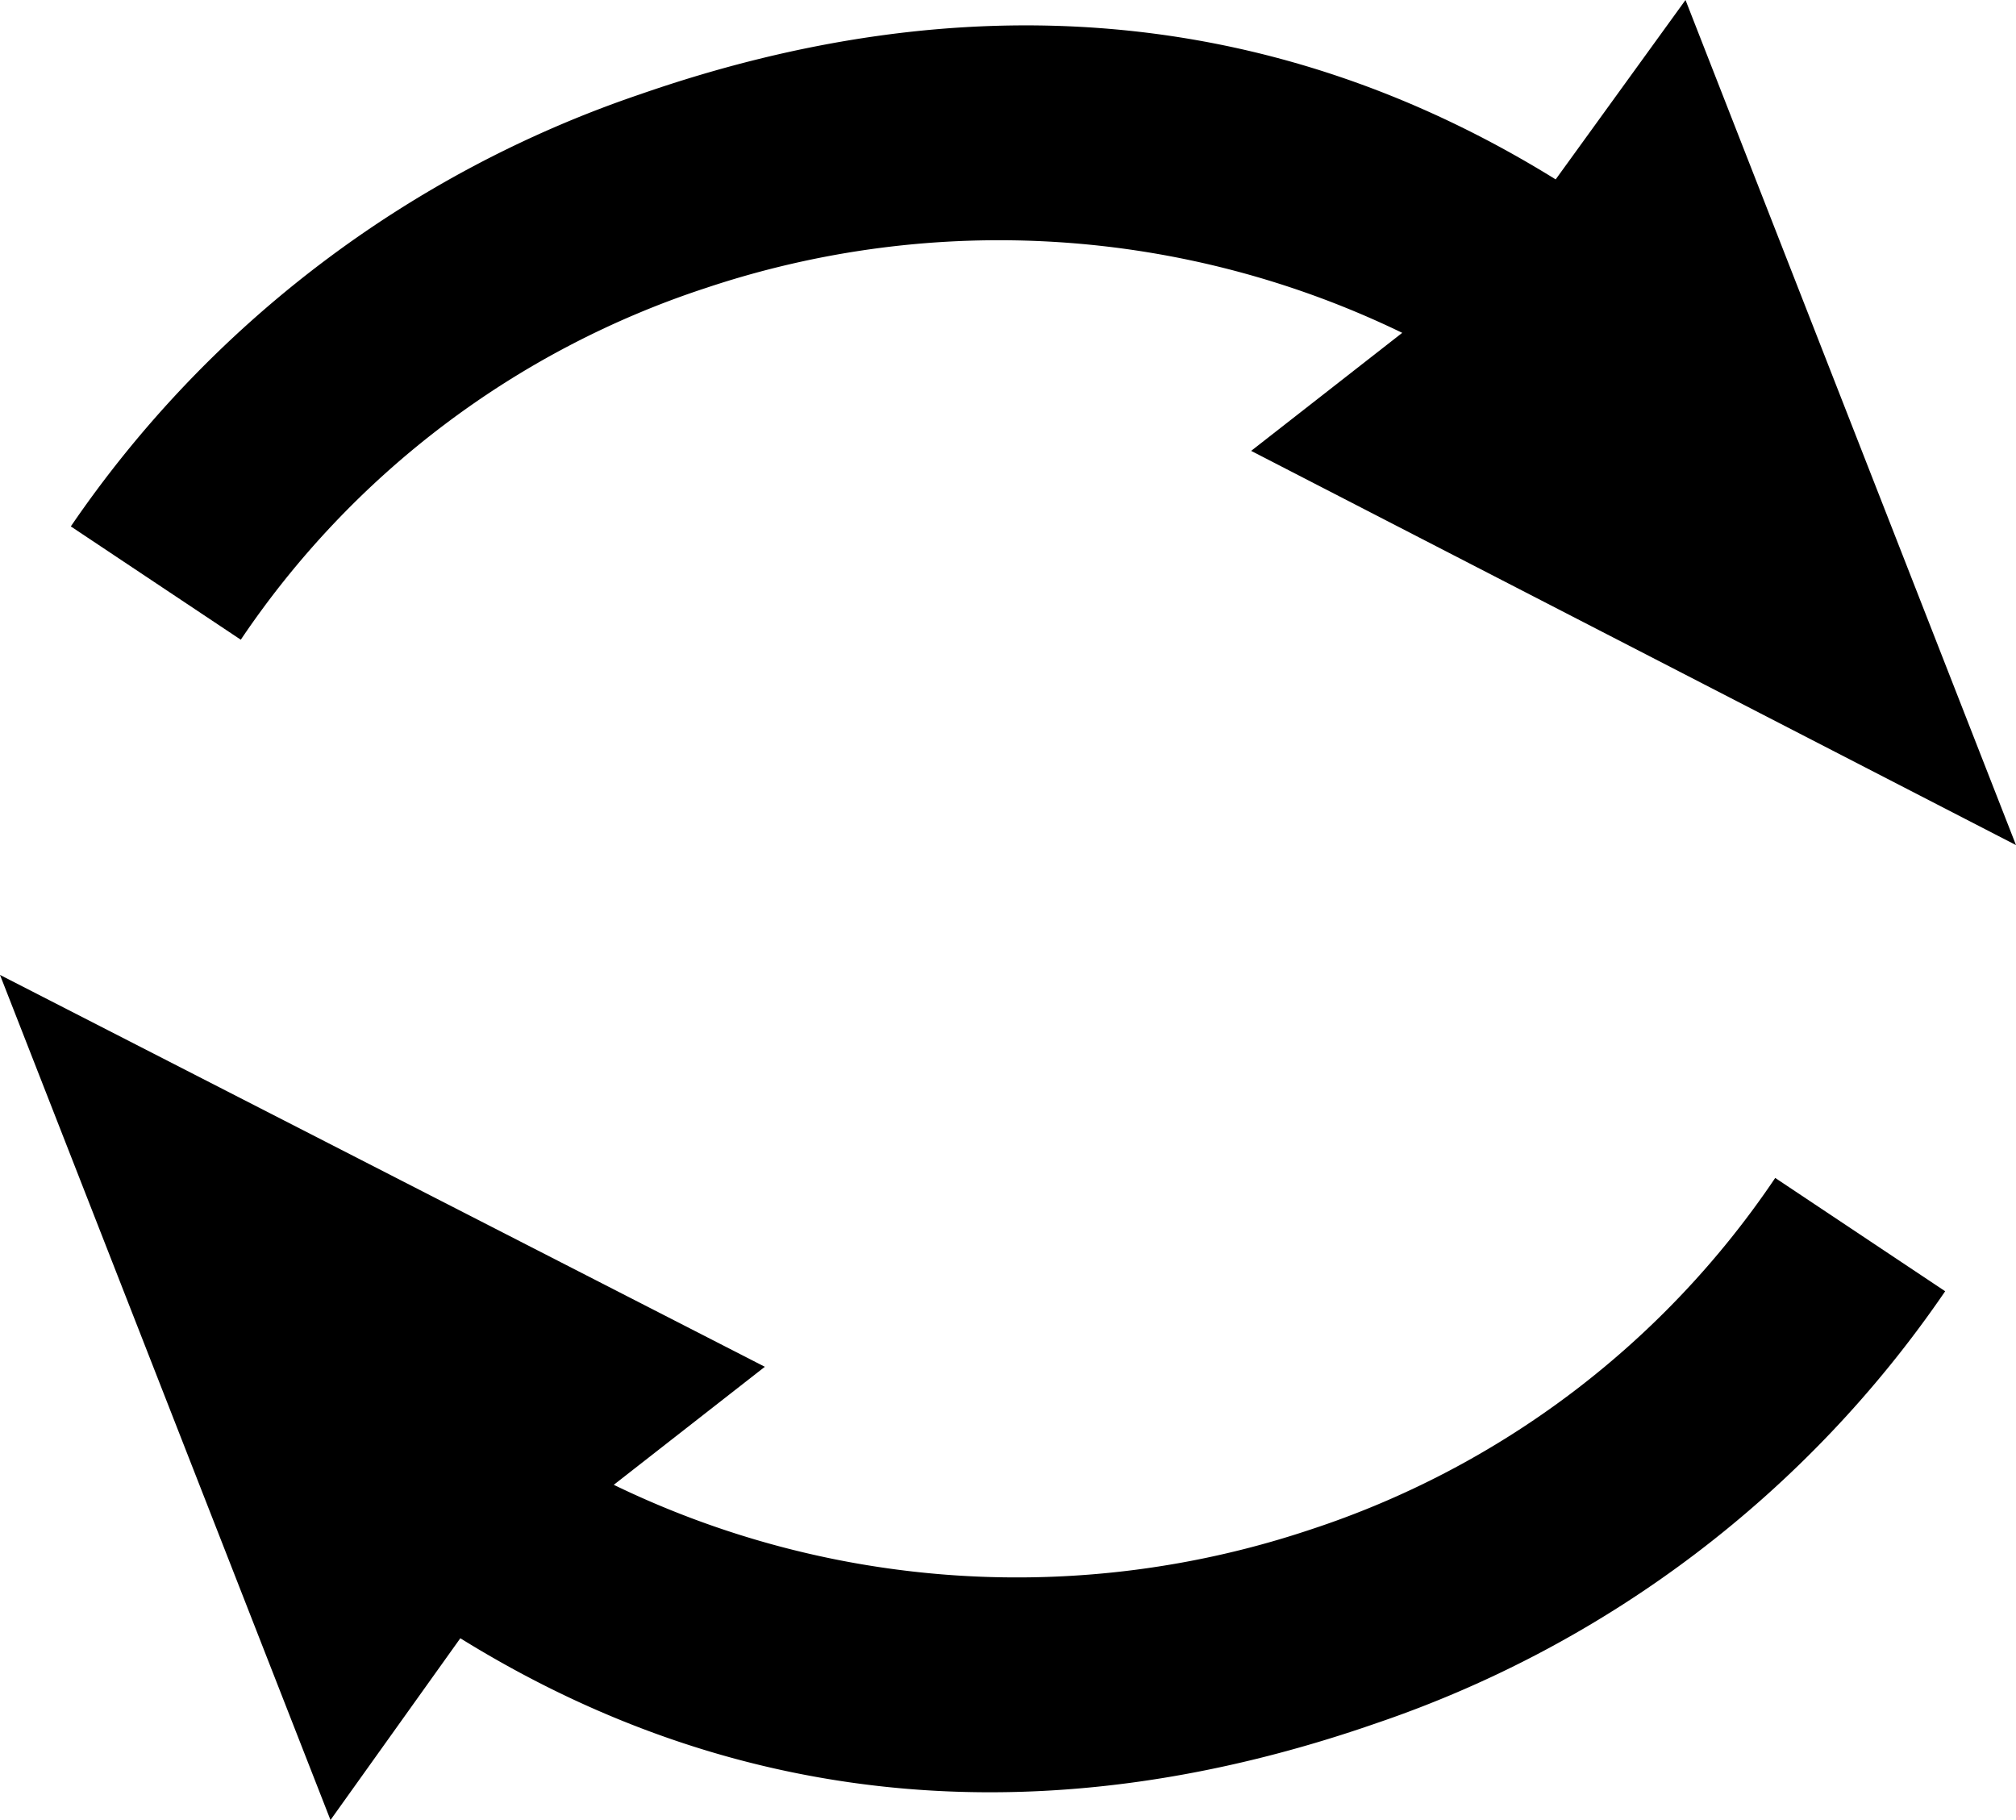
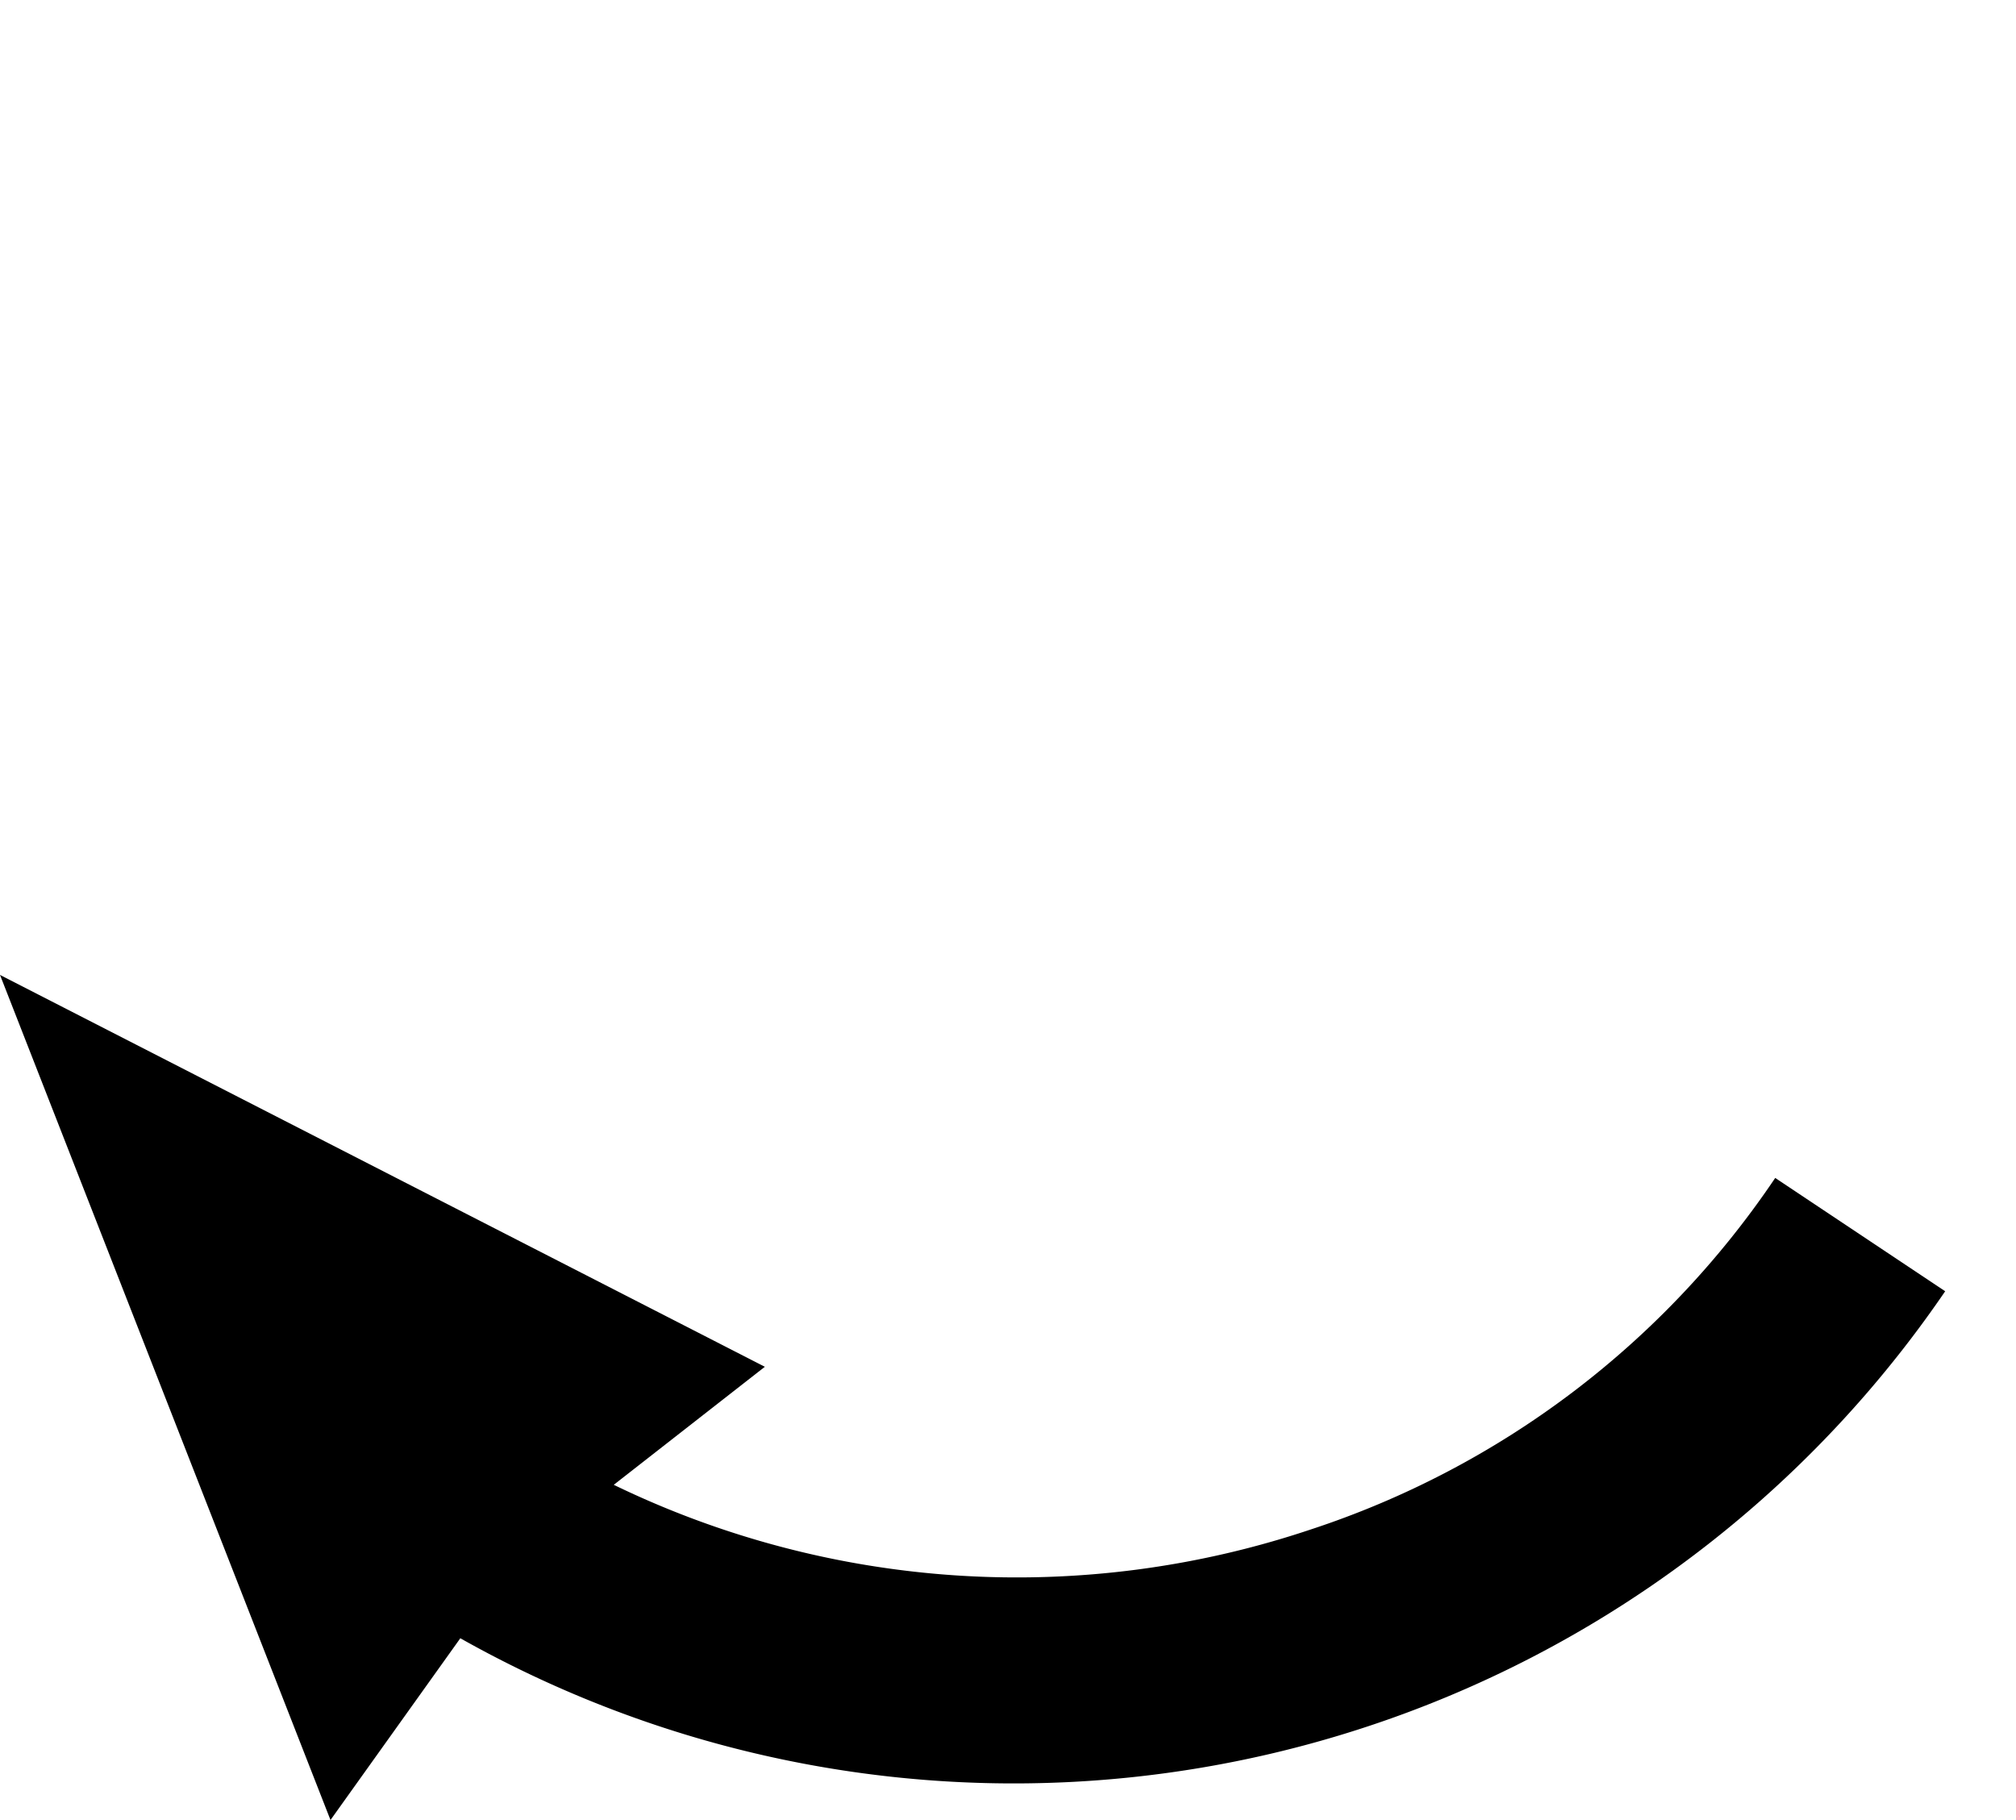
<svg xmlns="http://www.w3.org/2000/svg" viewBox="0 0 85.4 77.1">
  <title>change_black</title>
  <g id="Слой_2" data-name="Слой 2">
    <g id="Слой_1-2" data-name="Слой 1">
-       <path d="M65.9,7.6C53.8.1,40.6-.7,27.1,4A47.76,47.76,0,0,0,3,22.3l7.2,4.8A38,38,0,0,1,29.9,12.2a39.14,39.14,0,0,1,29.5,1.9l-6.4,5L85.4,35.8,71.4,0Z" />
-       <path d="M19.5,69.4c12.1,7.5,25.3,8.3,38.8,3.6A47.76,47.76,0,0,0,82.4,54.7l-7.2-4.8A38,38,0,0,1,55.5,64.8,39.14,39.14,0,0,1,26,62.9l6.4-5L0,41.3,14,77.1Z" />
+       <path d="M19.5,69.4A47.76,47.76,0,0,0,82.4,54.7l-7.2-4.8A38,38,0,0,1,55.5,64.8,39.14,39.14,0,0,1,26,62.9l6.4-5L0,41.3,14,77.1Z" />
    </g>
  </g>
</svg>